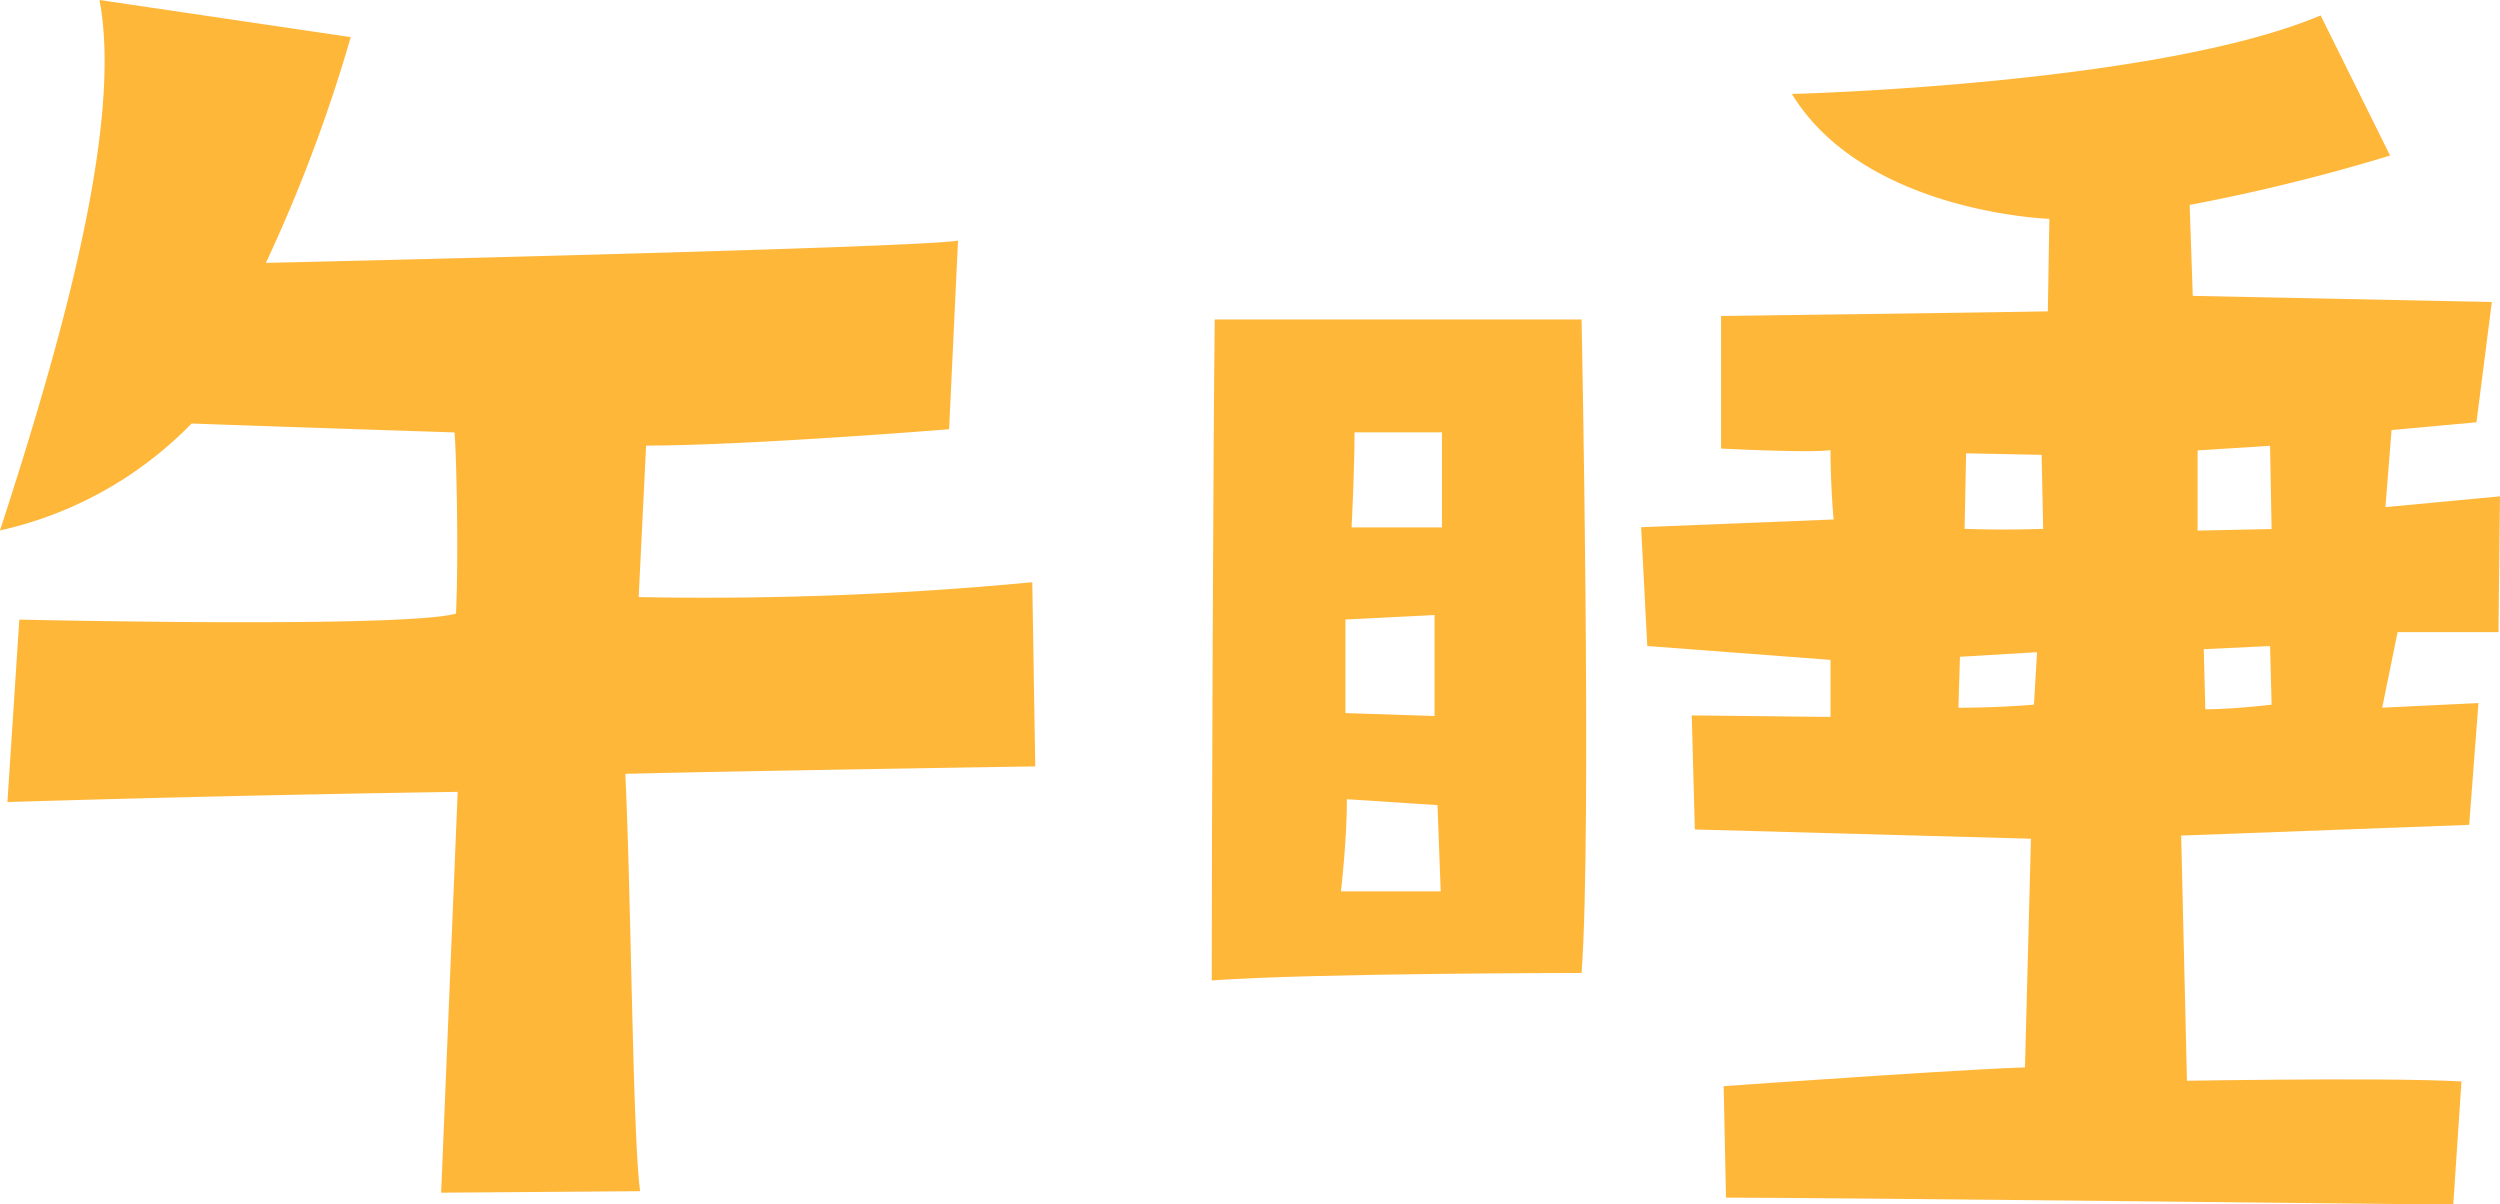
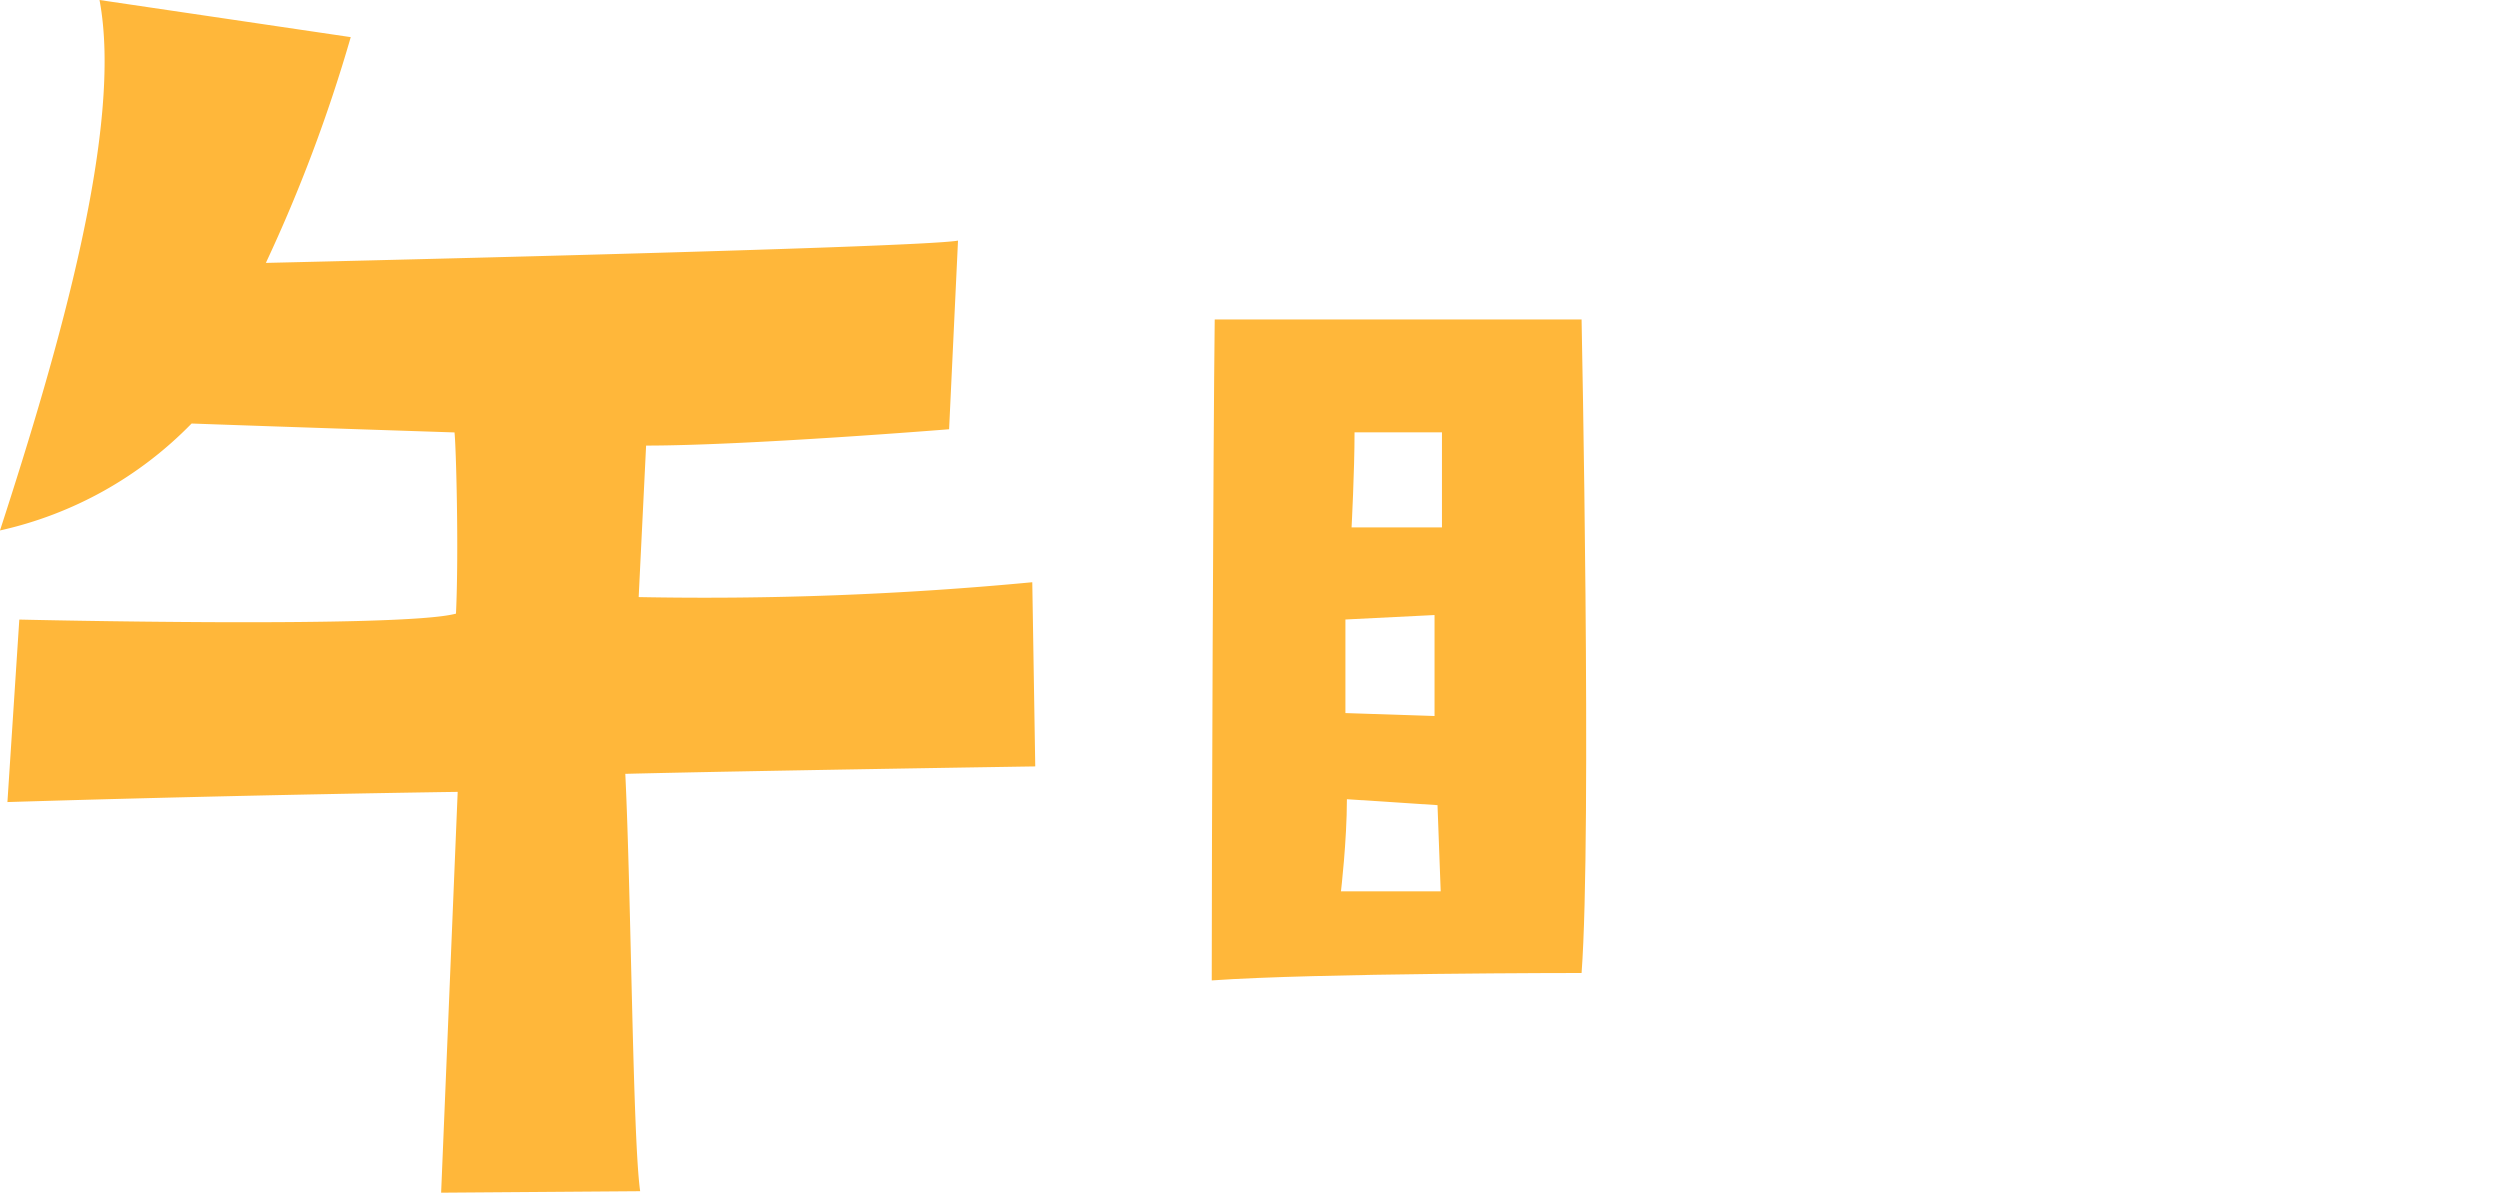
<svg xmlns="http://www.w3.org/2000/svg" width="58.911" height="28.382" viewBox="0 0 58.911 28.382">
  <g id="text_gosui" transform="translate(-12703.915 -2418.14)">
    <path id="パス_493" data-name="パス 493" d="M28.28-17.745l.21-4.445c-.98.175-16.31.525-16.31.525a36.249,36.249,0,0,0,2-5.32L8.26-27.86c.56,2.975-.945,8.19-2.345,12.5a9.05,9.05,0,0,0,4.515-2.52c1.925.07,6.195.21,6.195.21.035.28.105,2.765.035,4.27-1.295.35-10.29.14-10.29.14L6.09-8.96C11.83-9.135,16.7-9.2,16.7-9.2L16.31.245,21,.21c-.175-1.225-.21-6.93-.35-9.835,2.8-.07,9.66-.175,9.66-.175l-.07-4.34a81.7,81.7,0,0,1-9.275.35l.175-3.57C23.52-17.36,28.28-17.745,28.28-17.745Z" transform="translate(12698 2446)" fill="#ffb73a" />
    <path id="パス_482" data-name="パス 482" d="M13.02-21.385H4.375c-.035,2.905-.07,12.39-.07,15.575,2.45-.175,8.715-.175,8.715-.175C13.265-9.275,13.02-21.385,13.02-21.385Zm-5.565,7.07,2.1-.105v2.38l-2.1-.07ZM7.35-7.91s.14-1.19.14-2.17l2.135.14L9.7-7.91Zm2.38-8.575H7.6s.07-1.33.07-2.24H9.73Z" transform="translate(12728.164 2447.053)" fill="#ffb73a" />
-     <path id="パス_483" data-name="パス 483" d="M26.79-12.418l.036-3.2-2.7.254.145-1.817,2-.182.363-2.834-7.048-.145-.073-2.143a44.9,44.9,0,0,0,4.723-1.163L22.6-26.95C18.714-25.315,10.14-25.1,10.14-25.1c1.708,2.8,6.067,2.943,6.067,2.943l-.036,2.18c-2.071.036-7.7.109-7.7.109v3.124s2.143.109,2.579.036c0,.836.073,1.635.073,1.635l-4.536.182.145,2.8,4.318.327v1.344l-3.27-.036.073,2.688,7.92.218L15.553.879l3.96-.036-.2-8.467L26.1-7.877l.218-2.87-2.268.109.363-1.78ZM15.844-10.71s-.8.073-1.78.073l.036-1.2,1.817-.109Zm-1.635-4.142.036-1.78,1.78.036.036,1.744S15.19-14.816,14.209-14.852ZM19.7-16.7l1.708-.109.036,1.962-1.744.036Zm.182,6.1-.036-1.417,1.562-.073.036,1.381S20.531-10.6,19.877-10.6Z" transform="translate(12736 2445.454)" fill="#ffb73a" />
-     <path id="パス_484" data-name="パス 484" d="M24.561-4.637c-1.849-.11-7.477,0-7.477,0l-2.43-.331c-.524-.055-7.479.442-7.479.442L7.23-1.9c2.235,0,17.138.166,17.138.166Z" transform="translate(12737.357 2448.261)" fill="#ffb73a" />
  </g>
</svg>